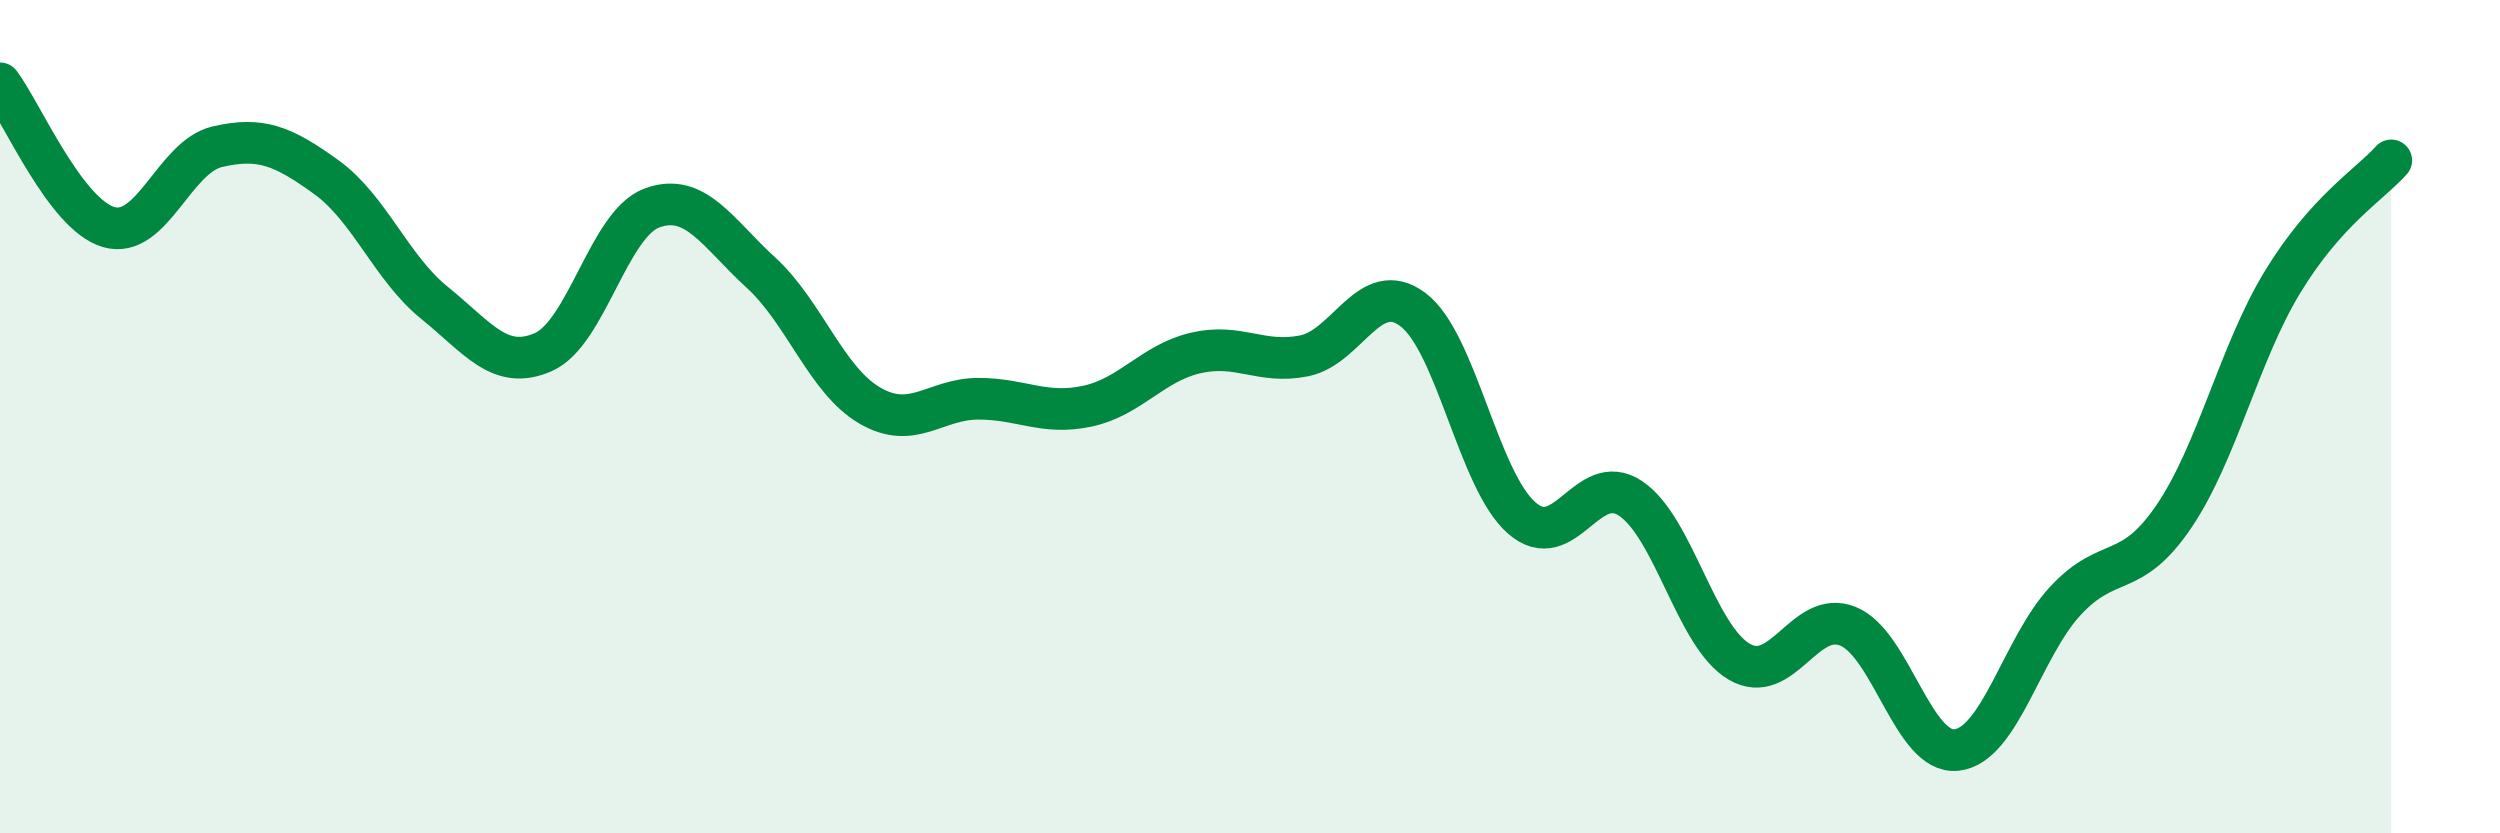
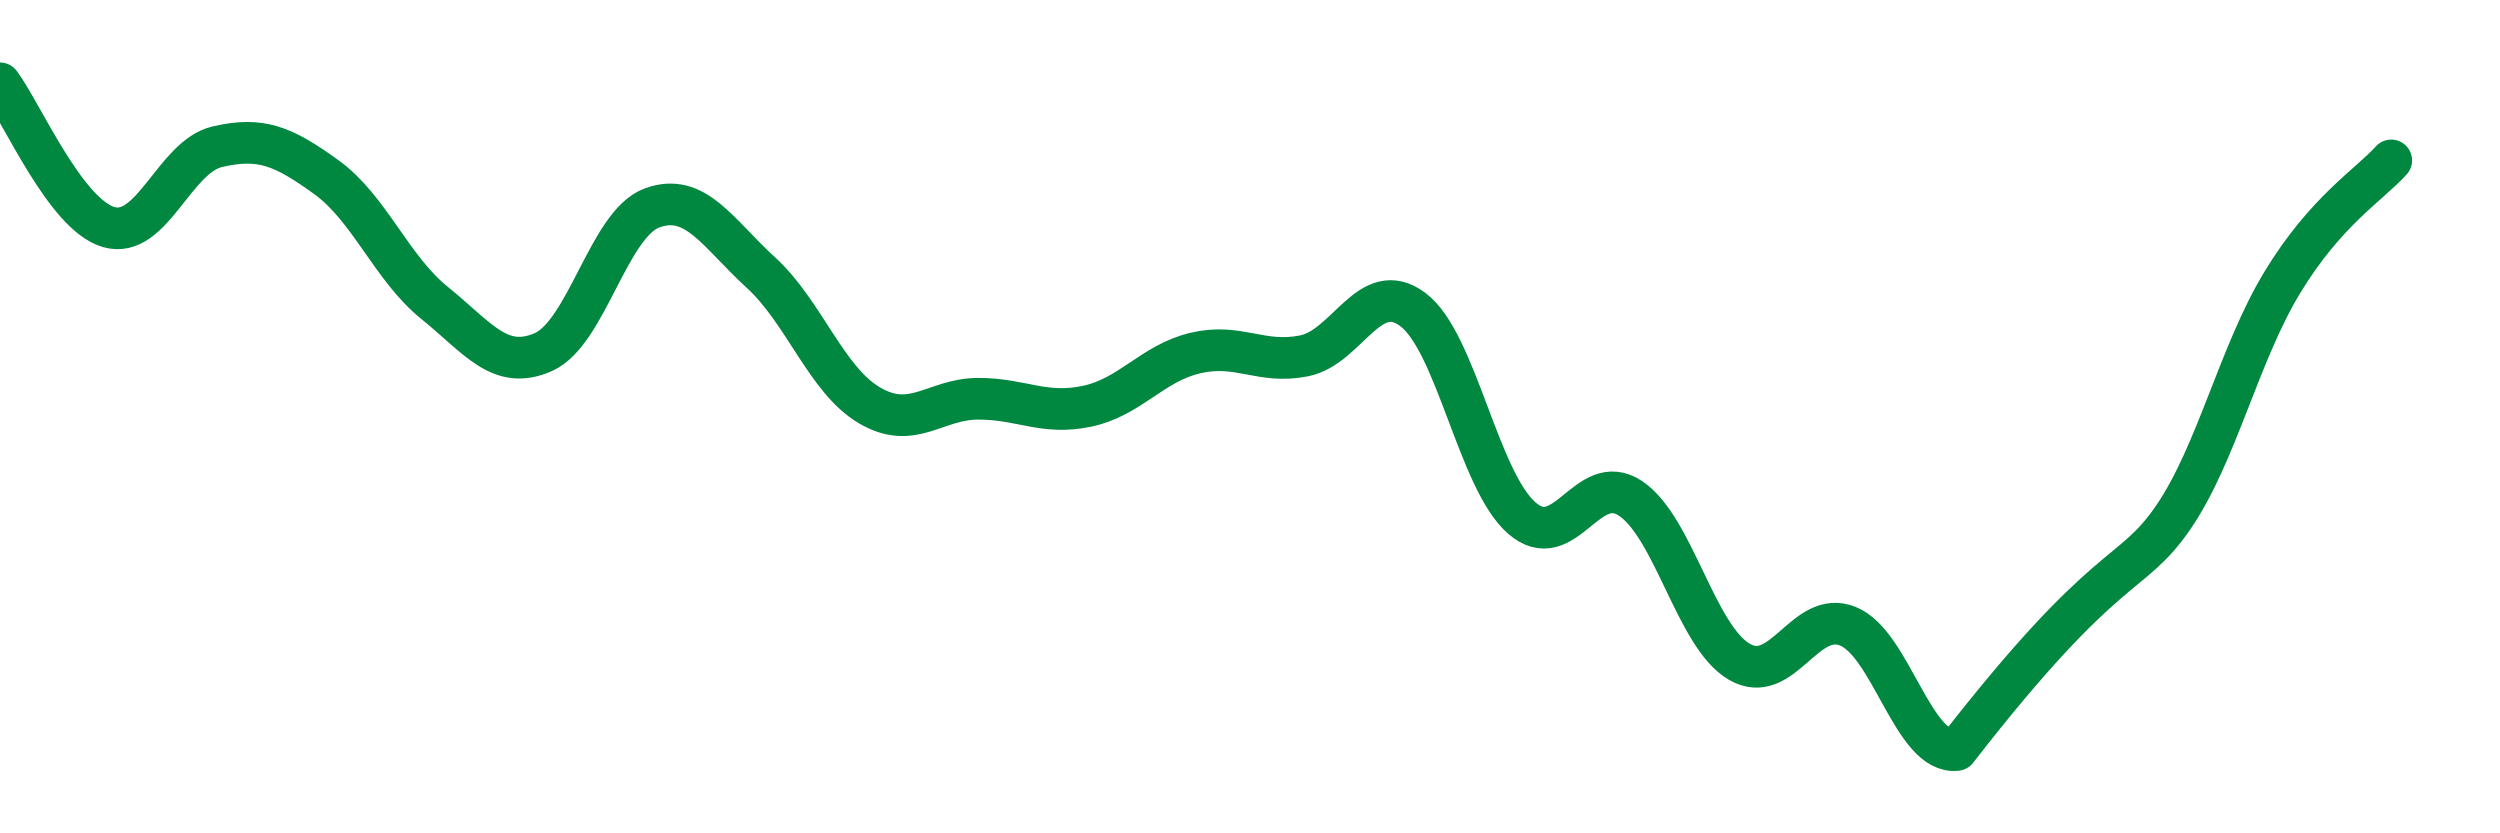
<svg xmlns="http://www.w3.org/2000/svg" width="60" height="20" viewBox="0 0 60 20">
-   <path d="M 0,2 C 0.52,2.69 1.57,5.15 2.61,5.45 C 3.65,5.75 4.18,3.76 5.22,3.52 C 6.26,3.28 6.79,3.5 7.83,4.25 C 8.87,5 9.39,6.43 10.43,7.27 C 11.47,8.11 12,8.91 13.04,8.45 C 14.08,7.99 14.61,5.37 15.65,4.99 C 16.69,4.61 17.22,5.59 18.26,6.54 C 19.3,7.49 19.83,9.12 20.87,9.73 C 21.91,10.34 22.44,9.57 23.48,9.57 C 24.52,9.57 25.05,9.97 26.09,9.75 C 27.13,9.53 27.66,8.71 28.7,8.47 C 29.74,8.23 30.26,8.75 31.3,8.54 C 32.34,8.33 32.87,6.65 33.91,7.43 C 34.95,8.21 35.48,11.52 36.52,12.43 C 37.56,13.34 38.09,11.27 39.13,11.96 C 40.17,12.65 40.7,15.27 41.74,15.88 C 42.78,16.49 43.31,14.61 44.35,15.03 C 45.39,15.45 45.92,18.12 46.96,18 C 48,17.88 48.53,15.54 49.57,14.42 C 50.61,13.3 51.13,13.93 52.17,12.4 C 53.21,10.87 53.74,8.48 54.78,6.77 C 55.82,5.06 56.87,4.43 57.39,3.85L57.39 20L0 20Z" fill="#008740" opacity="0.1" stroke-linecap="round" stroke-linejoin="round" />
-   <path d="M 0,2 C 0.52,2.69 1.57,5.15 2.61,5.45 C 3.65,5.75 4.18,3.76 5.22,3.52 C 6.26,3.28 6.79,3.5 7.83,4.25 C 8.87,5 9.39,6.43 10.43,7.27 C 11.47,8.11 12,8.91 13.04,8.45 C 14.08,7.99 14.61,5.37 15.65,4.99 C 16.69,4.61 17.22,5.59 18.26,6.54 C 19.3,7.49 19.83,9.12 20.87,9.73 C 21.91,10.34 22.44,9.57 23.48,9.57 C 24.52,9.57 25.05,9.97 26.09,9.75 C 27.13,9.53 27.66,8.71 28.7,8.47 C 29.74,8.23 30.26,8.75 31.3,8.54 C 32.34,8.33 32.87,6.65 33.91,7.43 C 34.95,8.21 35.48,11.52 36.52,12.43 C 37.56,13.34 38.09,11.27 39.13,11.96 C 40.17,12.65 40.7,15.27 41.74,15.88 C 42.78,16.49 43.31,14.61 44.35,15.03 C 45.39,15.45 45.92,18.12 46.96,18 C 48,17.88 48.53,15.54 49.57,14.42 C 50.61,13.3 51.13,13.93 52.17,12.4 C 53.21,10.87 53.74,8.48 54.78,6.77 C 55.82,5.06 56.87,4.43 57.39,3.85" stroke="#008740" stroke-width="1" fill="none" stroke-linecap="round" stroke-linejoin="round" />
+   <path d="M 0,2 C 0.52,2.69 1.57,5.15 2.61,5.45 C 3.65,5.75 4.18,3.76 5.22,3.52 C 6.26,3.28 6.79,3.5 7.83,4.25 C 8.87,5 9.39,6.43 10.43,7.27 C 11.47,8.11 12,8.91 13.04,8.45 C 14.08,7.99 14.61,5.37 15.65,4.99 C 16.69,4.61 17.22,5.59 18.26,6.54 C 19.3,7.49 19.83,9.12 20.87,9.73 C 21.91,10.34 22.44,9.57 23.48,9.57 C 24.52,9.57 25.05,9.97 26.09,9.75 C 27.13,9.53 27.66,8.71 28.7,8.47 C 29.74,8.23 30.26,8.75 31.3,8.54 C 32.34,8.33 32.87,6.65 33.91,7.43 C 34.95,8.21 35.48,11.52 36.52,12.43 C 37.56,13.34 38.09,11.27 39.13,11.96 C 40.17,12.65 40.7,15.27 41.74,15.88 C 42.78,16.49 43.31,14.61 44.35,15.03 C 45.39,15.45 45.92,18.12 46.96,18 C 50.61,13.3 51.13,13.93 52.17,12.4 C 53.21,10.87 53.74,8.48 54.78,6.77 C 55.82,5.06 56.87,4.43 57.39,3.85" stroke="#008740" stroke-width="1" fill="none" stroke-linecap="round" stroke-linejoin="round" />
</svg>